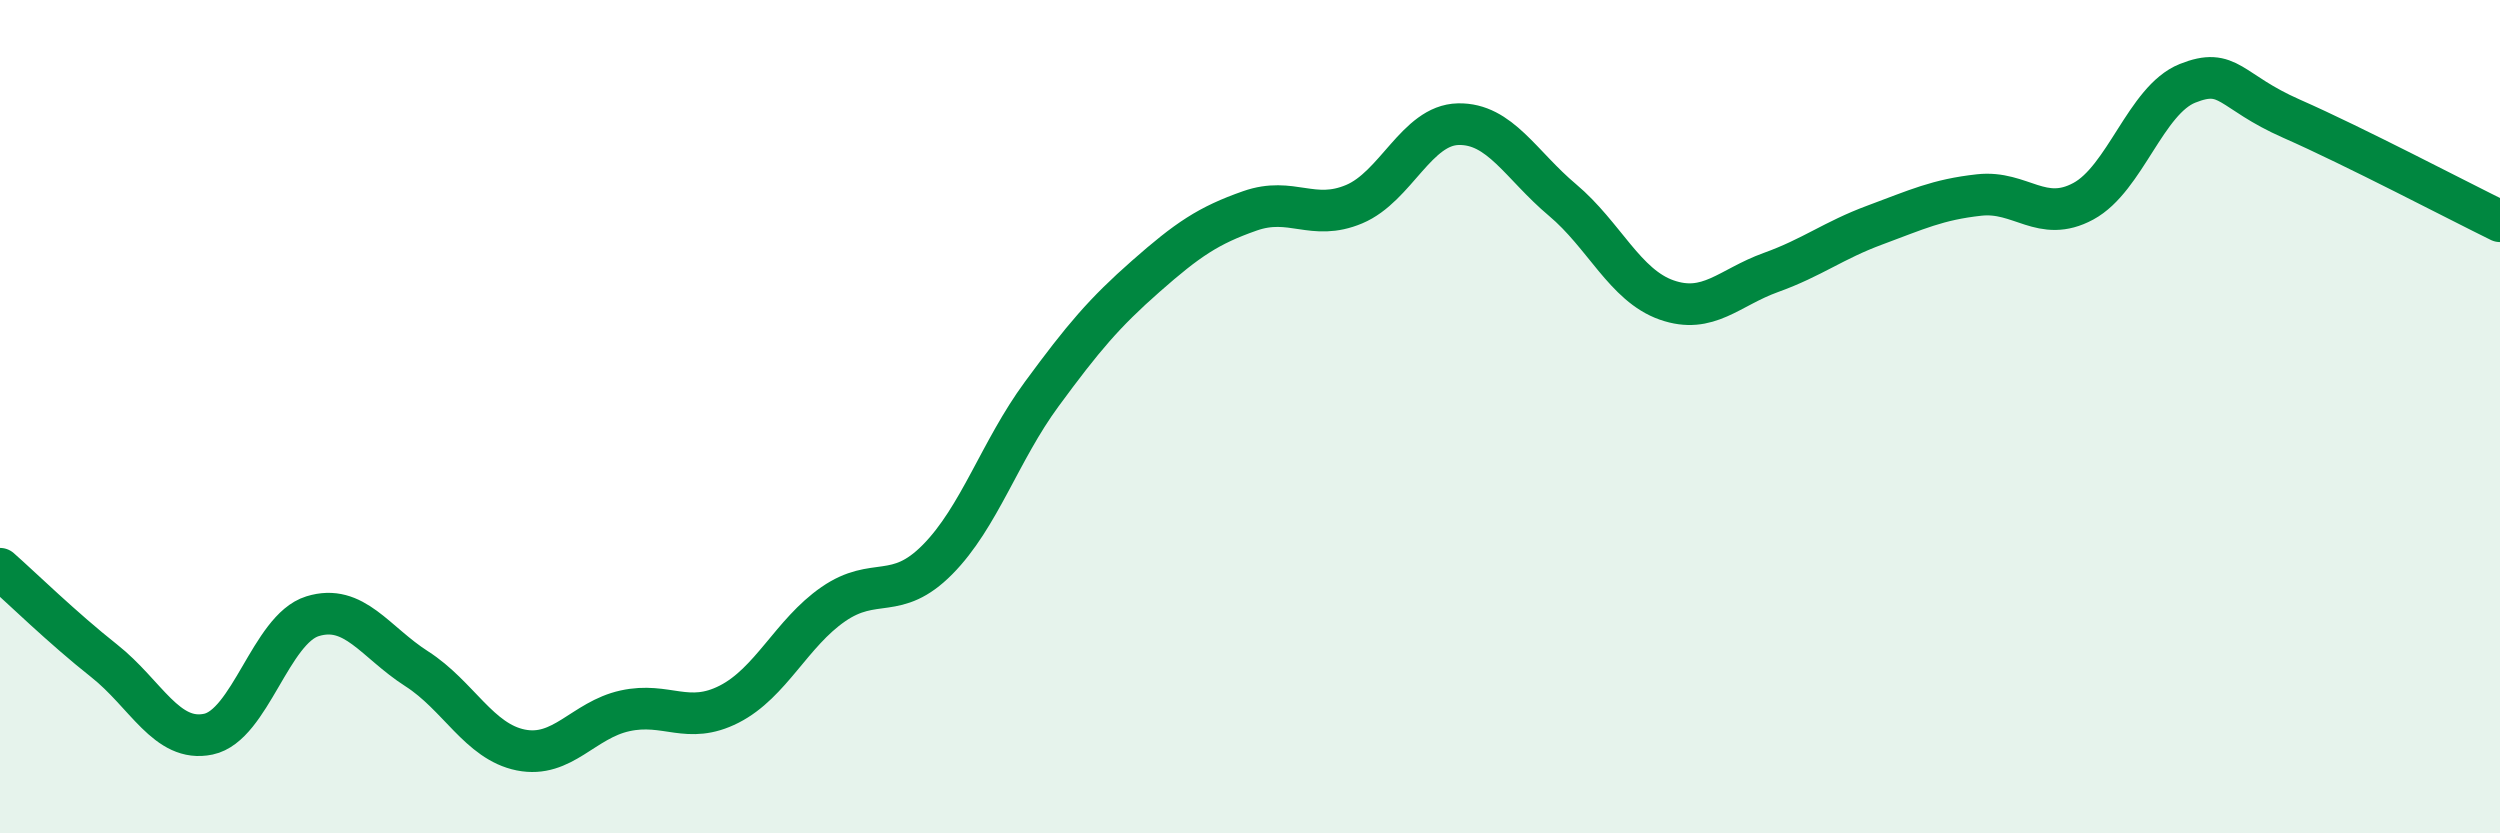
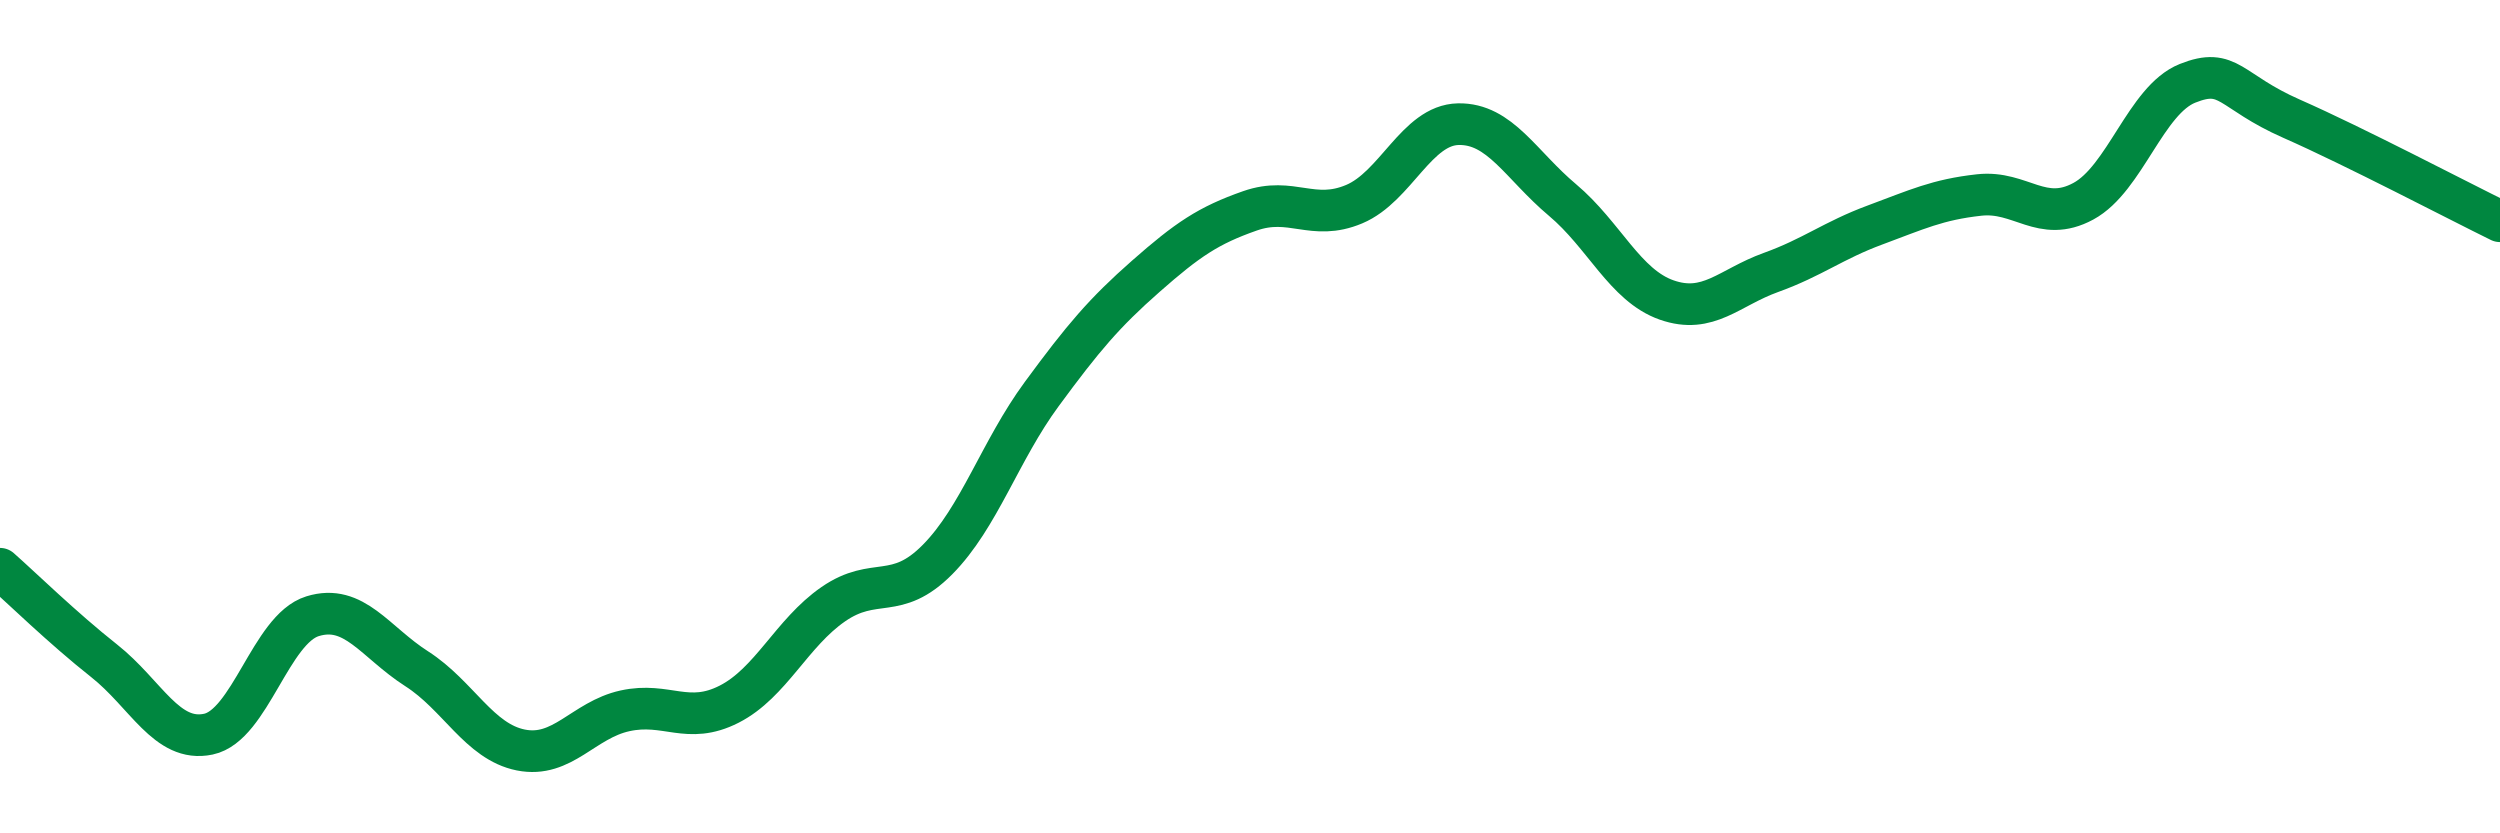
<svg xmlns="http://www.w3.org/2000/svg" width="60" height="20" viewBox="0 0 60 20">
-   <path d="M 0,13.65 C 0.5,14.09 1.5,15.07 2.5,15.86 C 3.5,16.65 4,17.83 5,17.62 C 6,17.41 6.5,15.1 7.5,14.79 C 8.5,14.48 9,15.41 10,16.05 C 11,16.69 11.5,17.8 12.5,18 C 13.5,18.2 14,17.28 15,17.06 C 16,16.84 16.5,17.41 17.5,16.9 C 18.5,16.39 19,15.19 20,14.5 C 21,13.81 21.5,14.44 22.5,13.43 C 23.5,12.42 24,10.82 25,9.46 C 26,8.1 26.5,7.51 27.5,6.63 C 28.5,5.75 29,5.41 30,5.06 C 31,4.71 31.5,5.32 32.5,4.9 C 33.5,4.48 34,3 35,2.98 C 36,2.96 36.5,3.96 37.5,4.8 C 38.5,5.64 39,6.85 40,7.2 C 41,7.55 41.5,6.9 42.5,6.54 C 43.5,6.18 44,5.77 45,5.4 C 46,5.03 46.5,4.79 47.5,4.68 C 48.5,4.57 49,5.37 50,4.83 C 51,4.29 51.5,2.4 52.5,2 C 53.5,1.6 53.5,2.19 55,2.85 C 56.5,3.51 59,4.82 60,5.31L60 20L0 20Z" fill="#008740" opacity="0.1" stroke-linecap="round" stroke-linejoin="round" />
  <path d="M 0,13.65 C 0.5,14.09 1.5,15.07 2.5,15.86 C 3.5,16.65 4,17.83 5,17.62 C 6,17.41 6.5,15.1 7.5,14.79 C 8.5,14.48 9,15.41 10,16.05 C 11,16.69 11.5,17.8 12.5,18 C 13.5,18.2 14,17.28 15,17.06 C 16,16.84 16.5,17.41 17.5,16.9 C 18.5,16.39 19,15.19 20,14.5 C 21,13.81 21.5,14.44 22.5,13.43 C 23.5,12.42 24,10.82 25,9.46 C 26,8.1 26.5,7.51 27.5,6.63 C 28.5,5.75 29,5.41 30,5.06 C 31,4.71 31.5,5.32 32.5,4.9 C 33.5,4.48 34,3 35,2.98 C 36,2.96 36.5,3.96 37.5,4.8 C 38.5,5.64 39,6.85 40,7.2 C 41,7.55 41.5,6.9 42.5,6.54 C 43.5,6.18 44,5.77 45,5.4 C 46,5.03 46.5,4.79 47.5,4.68 C 48.5,4.57 49,5.37 50,4.83 C 51,4.29 51.5,2.4 52.5,2 C 53.5,1.6 53.5,2.19 55,2.85 C 56.5,3.51 59,4.82 60,5.31" stroke="#008740" stroke-width="1" fill="none" stroke-linecap="round" stroke-linejoin="round" />
</svg>